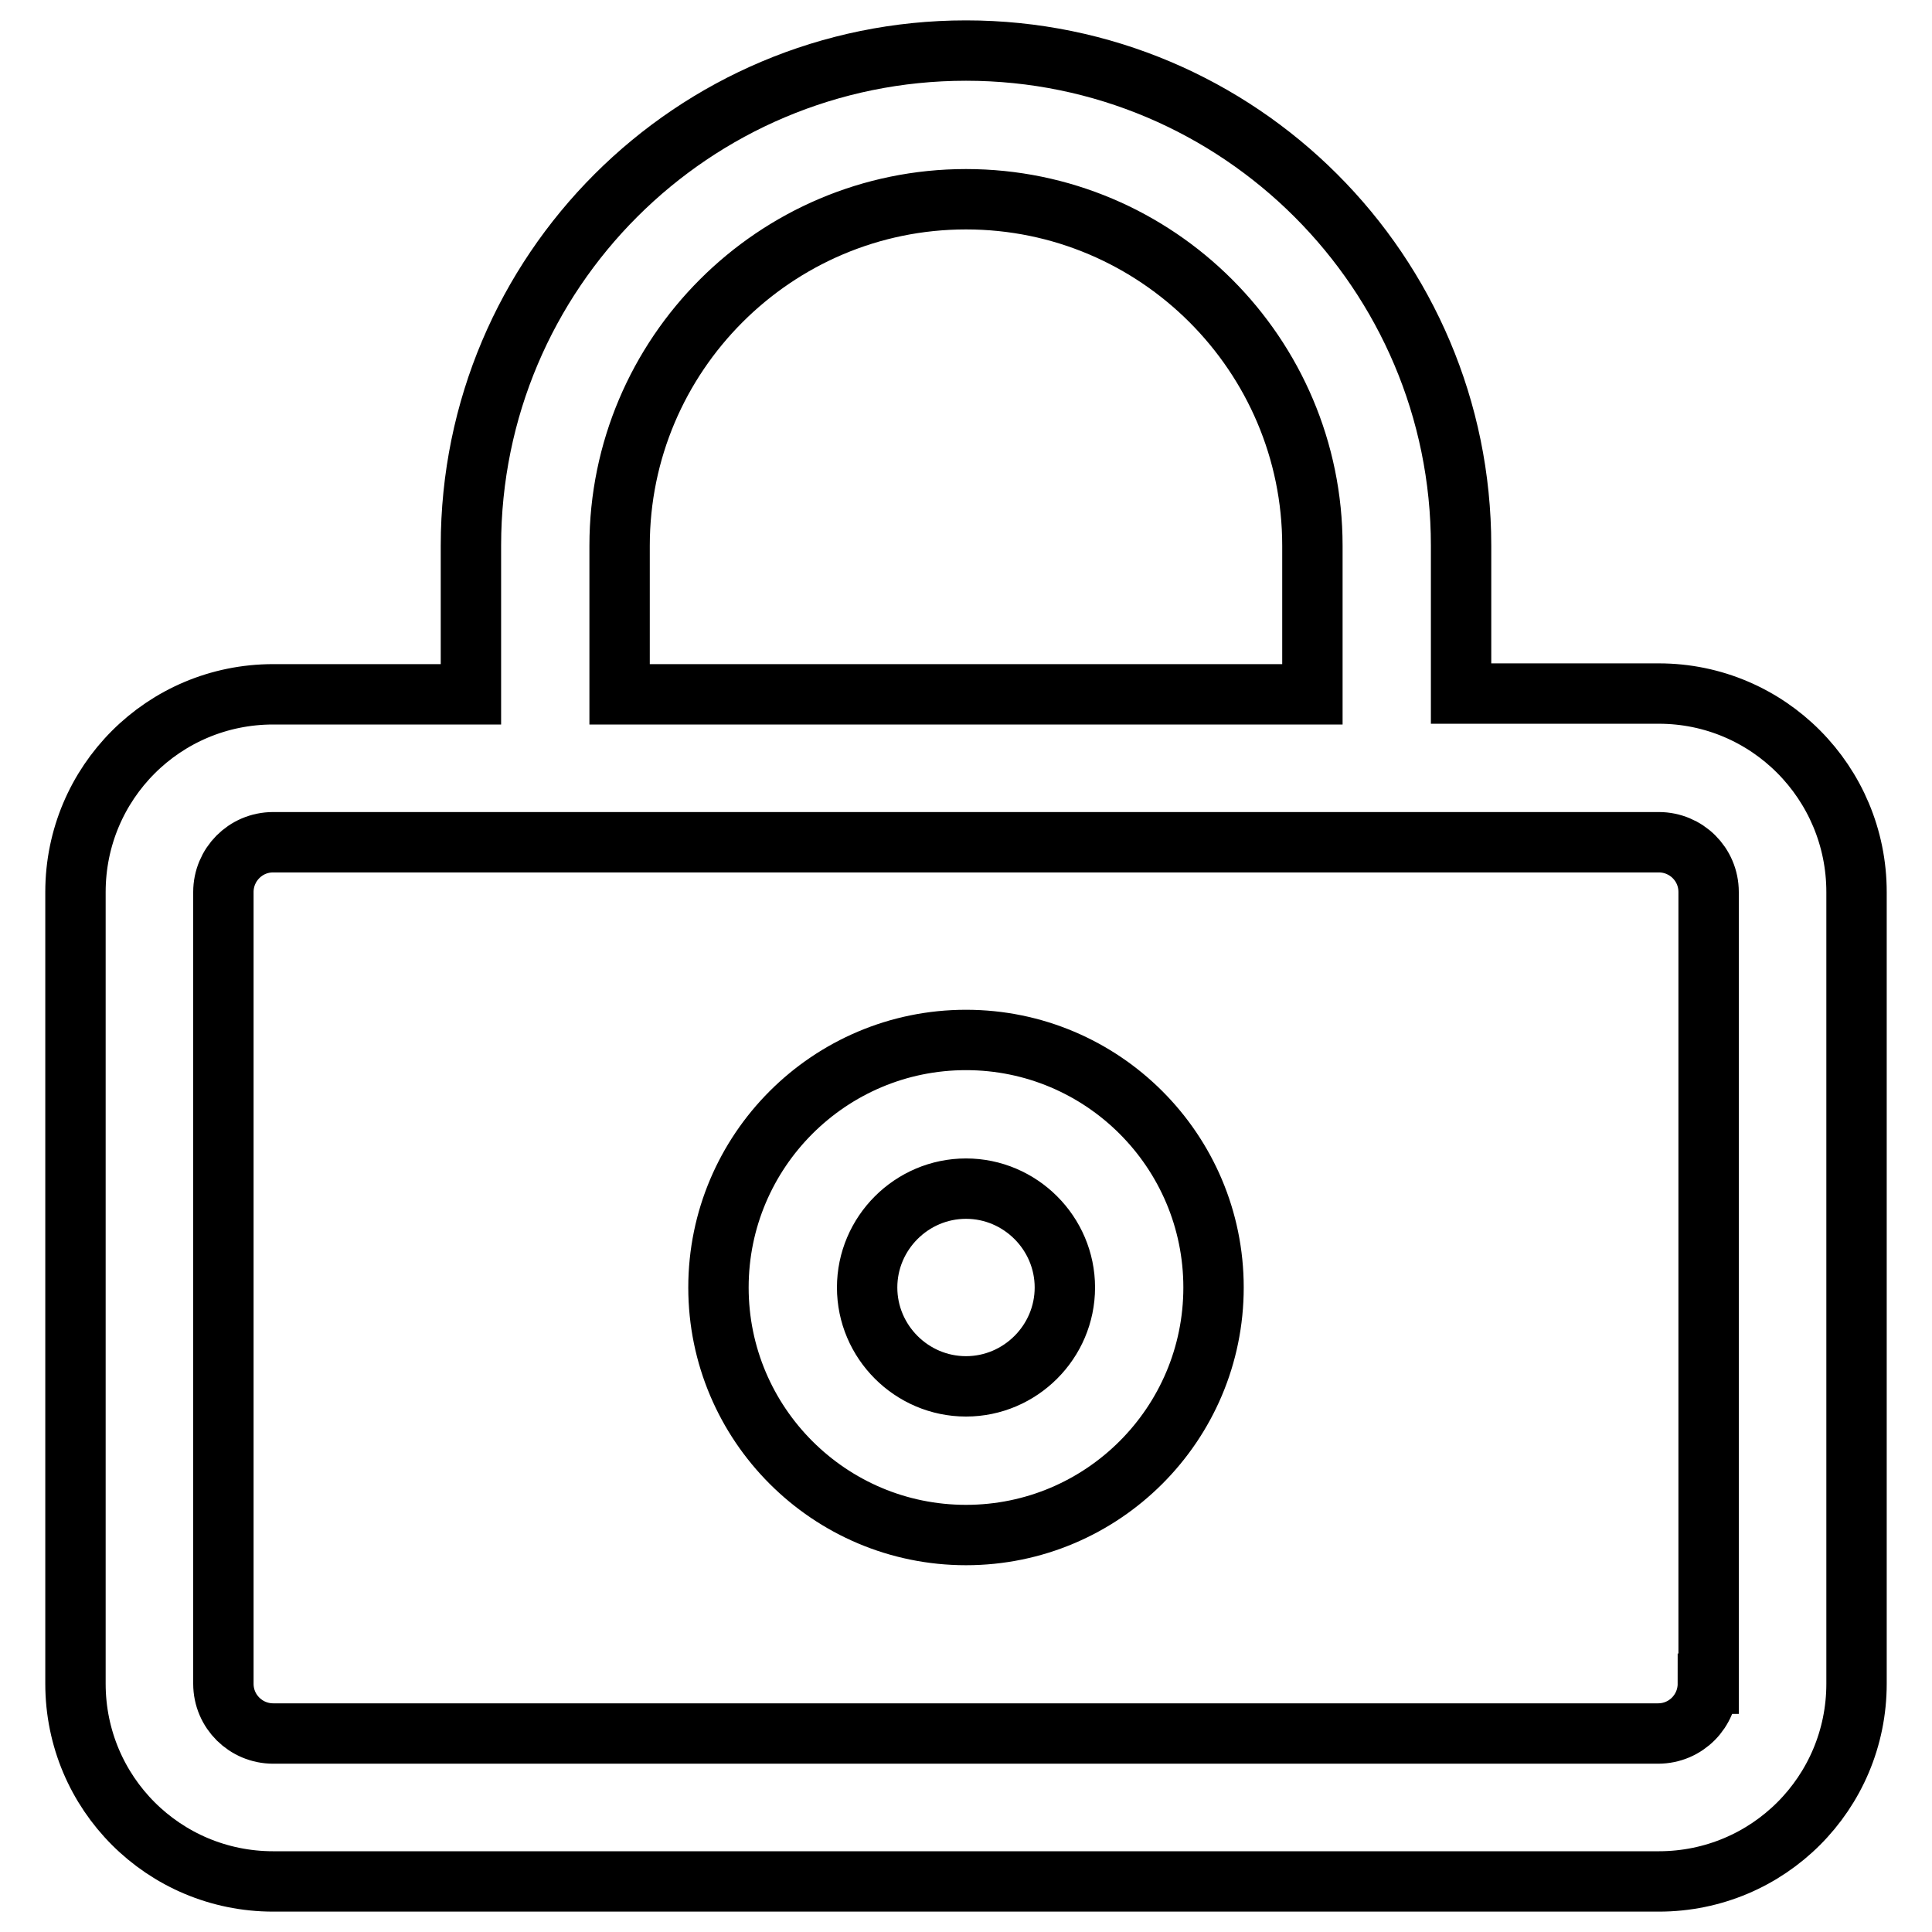
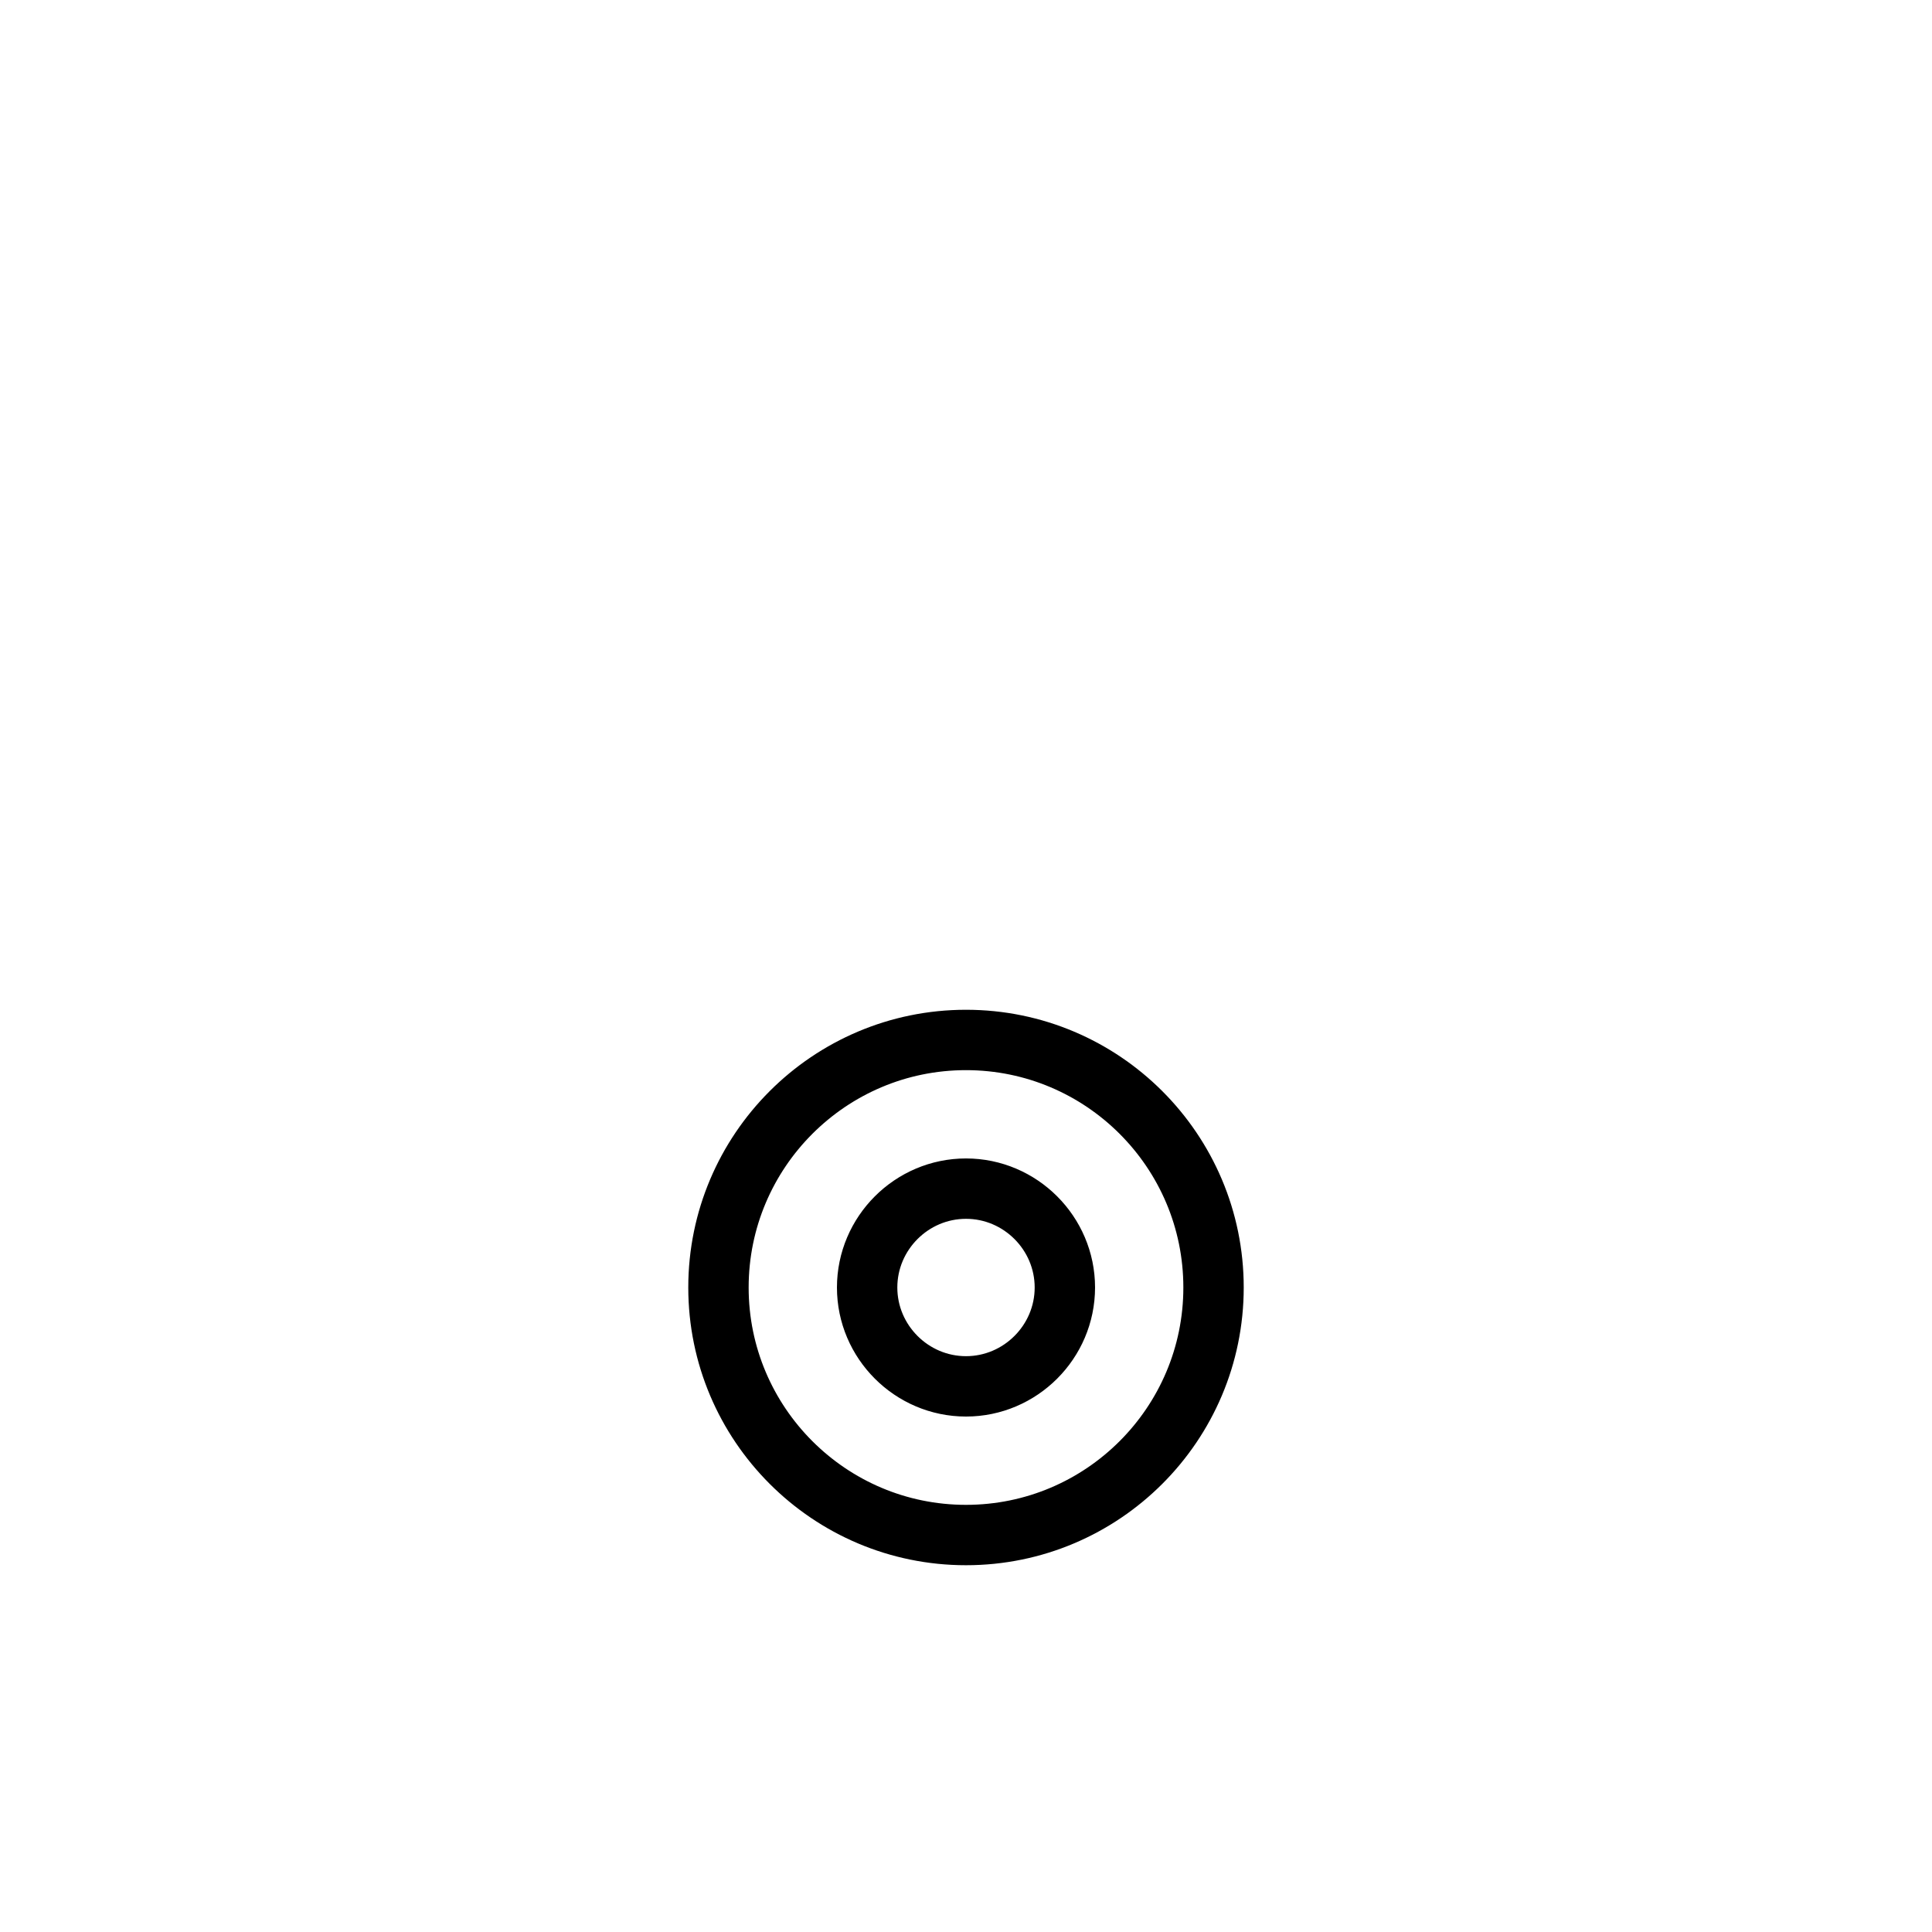
<svg xmlns="http://www.w3.org/2000/svg" version="1.1" x="0px" y="0px" viewBox="0 0 256 256" enable-background="new 0 0 256 256" xml:space="preserve">
  <g>
-     <path stroke-width="8" fill-opacity="0" stroke="#000000" d="M219.8,91.9h-26.2V72.3c0-36.2-29.4-65.6-65.6-65.6c-36.2,0-65.6,29.3-65.6,65.6v19.7H36.2 c-14.5,0-26.2,11.7-26.2,26.2l0,0v104.9c0,14.5,11.7,26.2,26.2,26.2h183.6c14.5,0,26.2-11.7,26.2-26.2V118.2 C246,103.7,234.3,91.9,219.8,91.9L219.8,91.9z M82.1,72.3c0-25.3,20.6-45.9,45.9-45.9c25.3,0,45.9,20.6,45.9,45.9v19.7H82.1V72.3z  M226.3,223.1c0,3.6-2.9,6.6-6.6,6.6H36.2c-3.6,0-6.6-2.9-6.6-6.6V118.2c0-3.6,2.9-6.6,6.6-6.6h183.6c3.6,0,6.6,2.9,6.6,6.6V223.1 L226.3,223.1z" />
    <path stroke-width="8" fill-opacity="0" stroke="#000000" d="M128,137.8c-18.1,0-32.8,14.7-32.8,32.8c0,18.1,14.7,32.8,32.8,32.8l0,0c18.1,0,32.8-14.7,32.8-32.8 C160.8,152.5,146.1,137.8,128,137.8z M128,183.7c-7.2,0-13.1-5.9-13.1-13.1c0-7.2,5.9-13.1,13.1-13.1c7.2,0,13.1,5.9,13.1,13.1 C141.1,177.8,135.2,183.7,128,183.7z" />
  </g>
</svg>